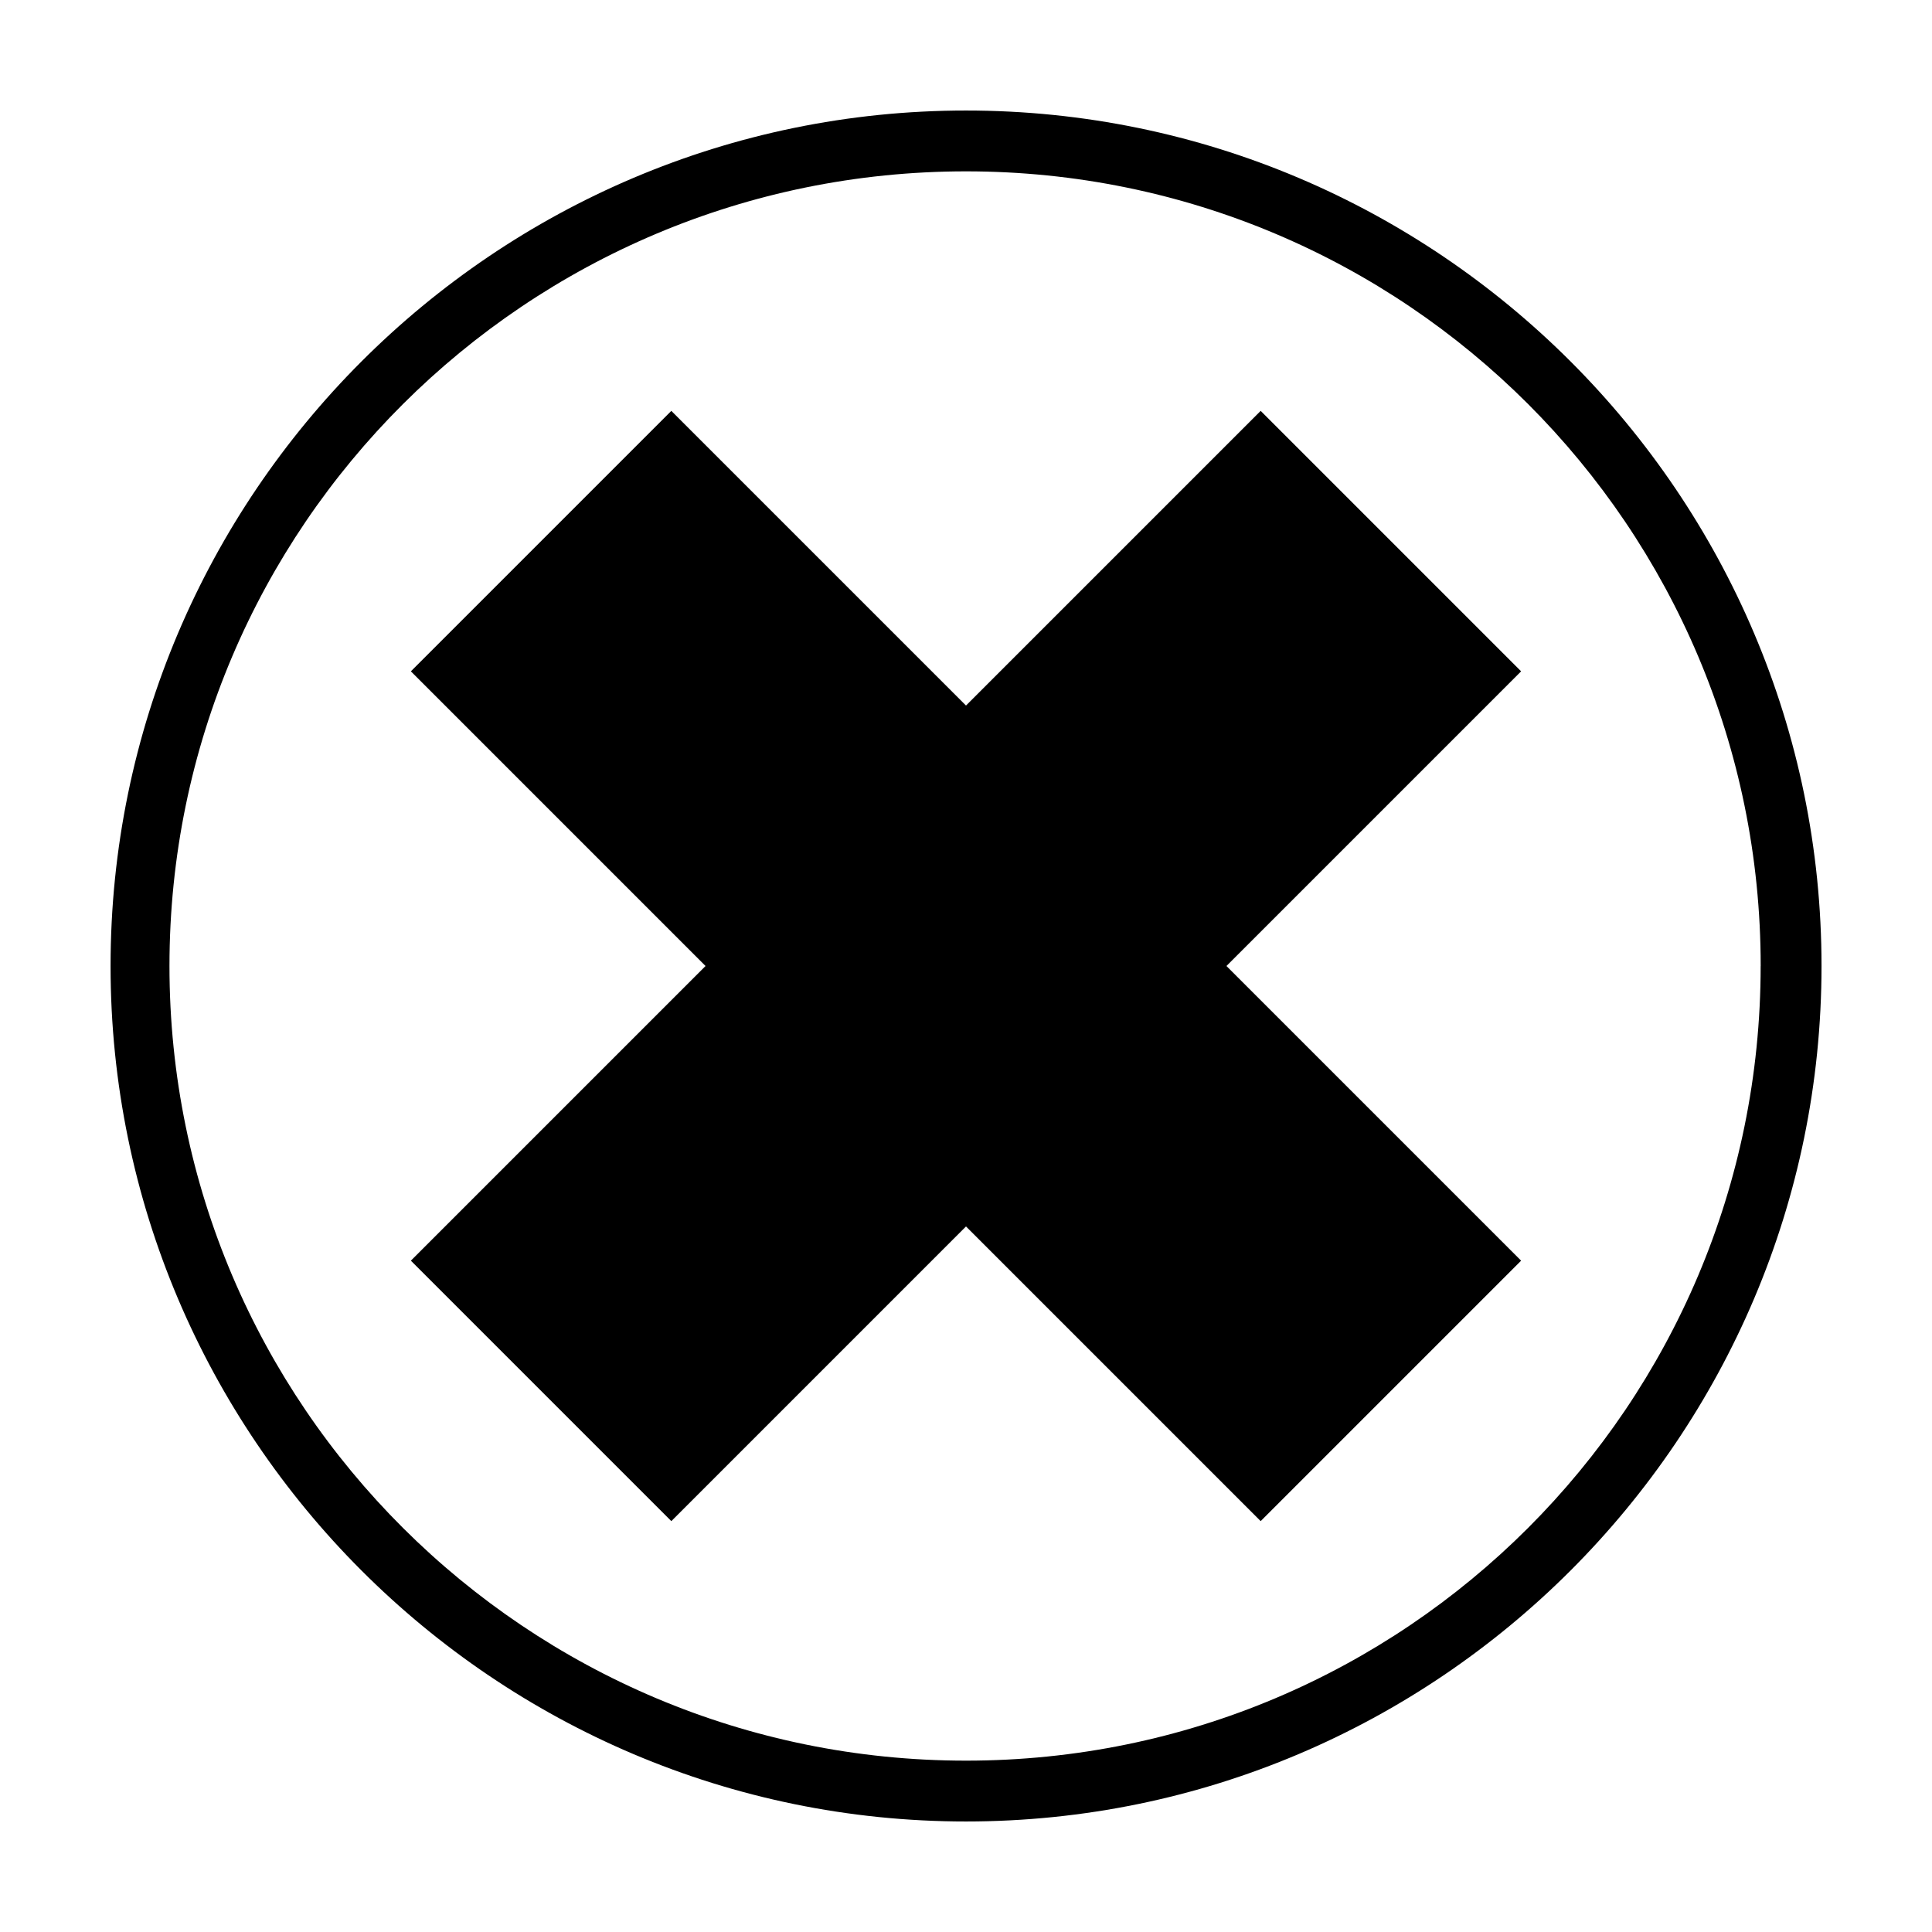
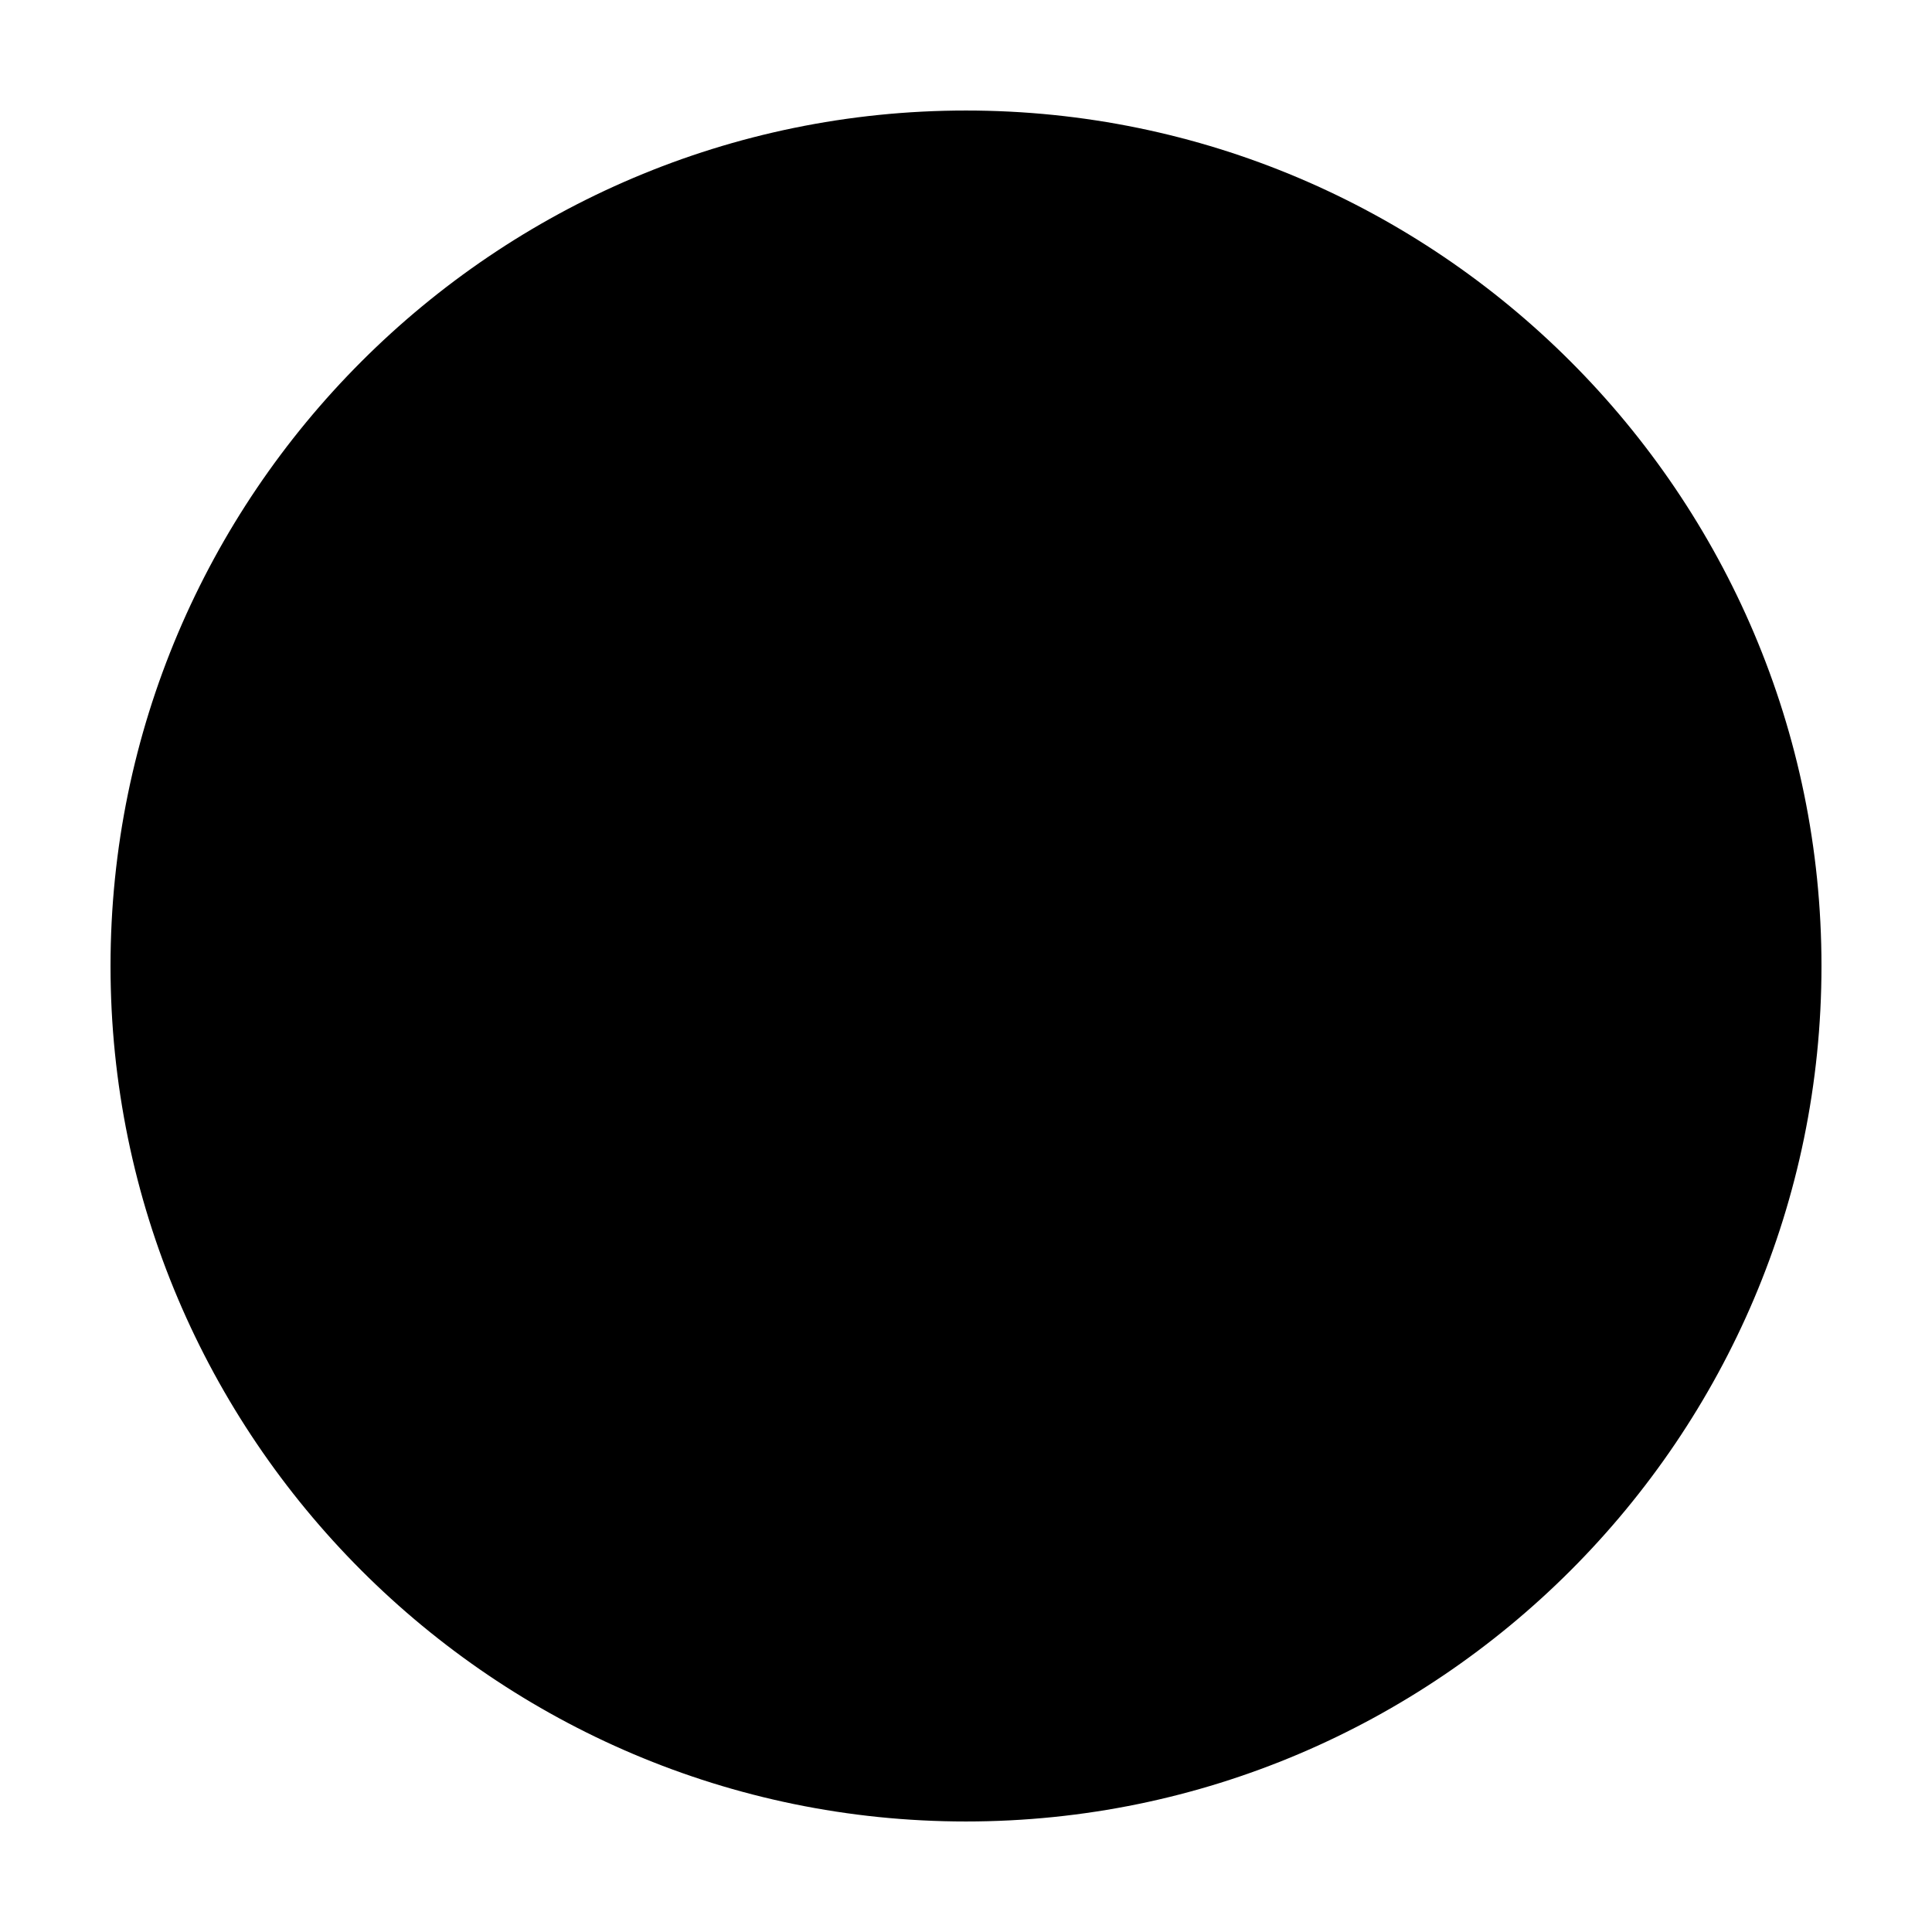
<svg xmlns="http://www.w3.org/2000/svg" fill="#000000" width="800px" height="800px" version="1.1" viewBox="144 144 512 512">
-   <path d="m547.11 478.09-78.09-78.09 78.09-78.09-69.02-69.023-78.09 78.09-78.094-78.09-69.02 69.02 78.09 78.094-78.09 78.09 69.023 69.023 78.09-78.094 78.09 78.09zm63.48-78.09c0 116.38-94.211 210.59-210.59 210.59-116.38-0.004-211.09-94.215-211.09-210.59 0-116.38 94.715-210.59 211.1-210.59 116.38 0 210.59 94.211 210.59 210.59m16.121 0c0-124.95-101.77-226.71-226.71-226.71-124.95 0-226.71 101.77-226.71 226.71s101.77 226.71 226.71 226.71c124.94-0.004 226.71-101.77 226.71-226.71" />
+   <path d="m547.11 478.09-78.09-78.09 78.09-78.09-69.02-69.023-78.09 78.09-78.094-78.09-69.02 69.02 78.09 78.094-78.09 78.09 69.023 69.023 78.09-78.094 78.09 78.09zm63.48-78.09m16.121 0c0-124.95-101.77-226.71-226.71-226.71-124.95 0-226.71 101.77-226.71 226.71s101.77 226.71 226.71 226.71c124.94-0.004 226.71-101.77 226.71-226.71" />
</svg>